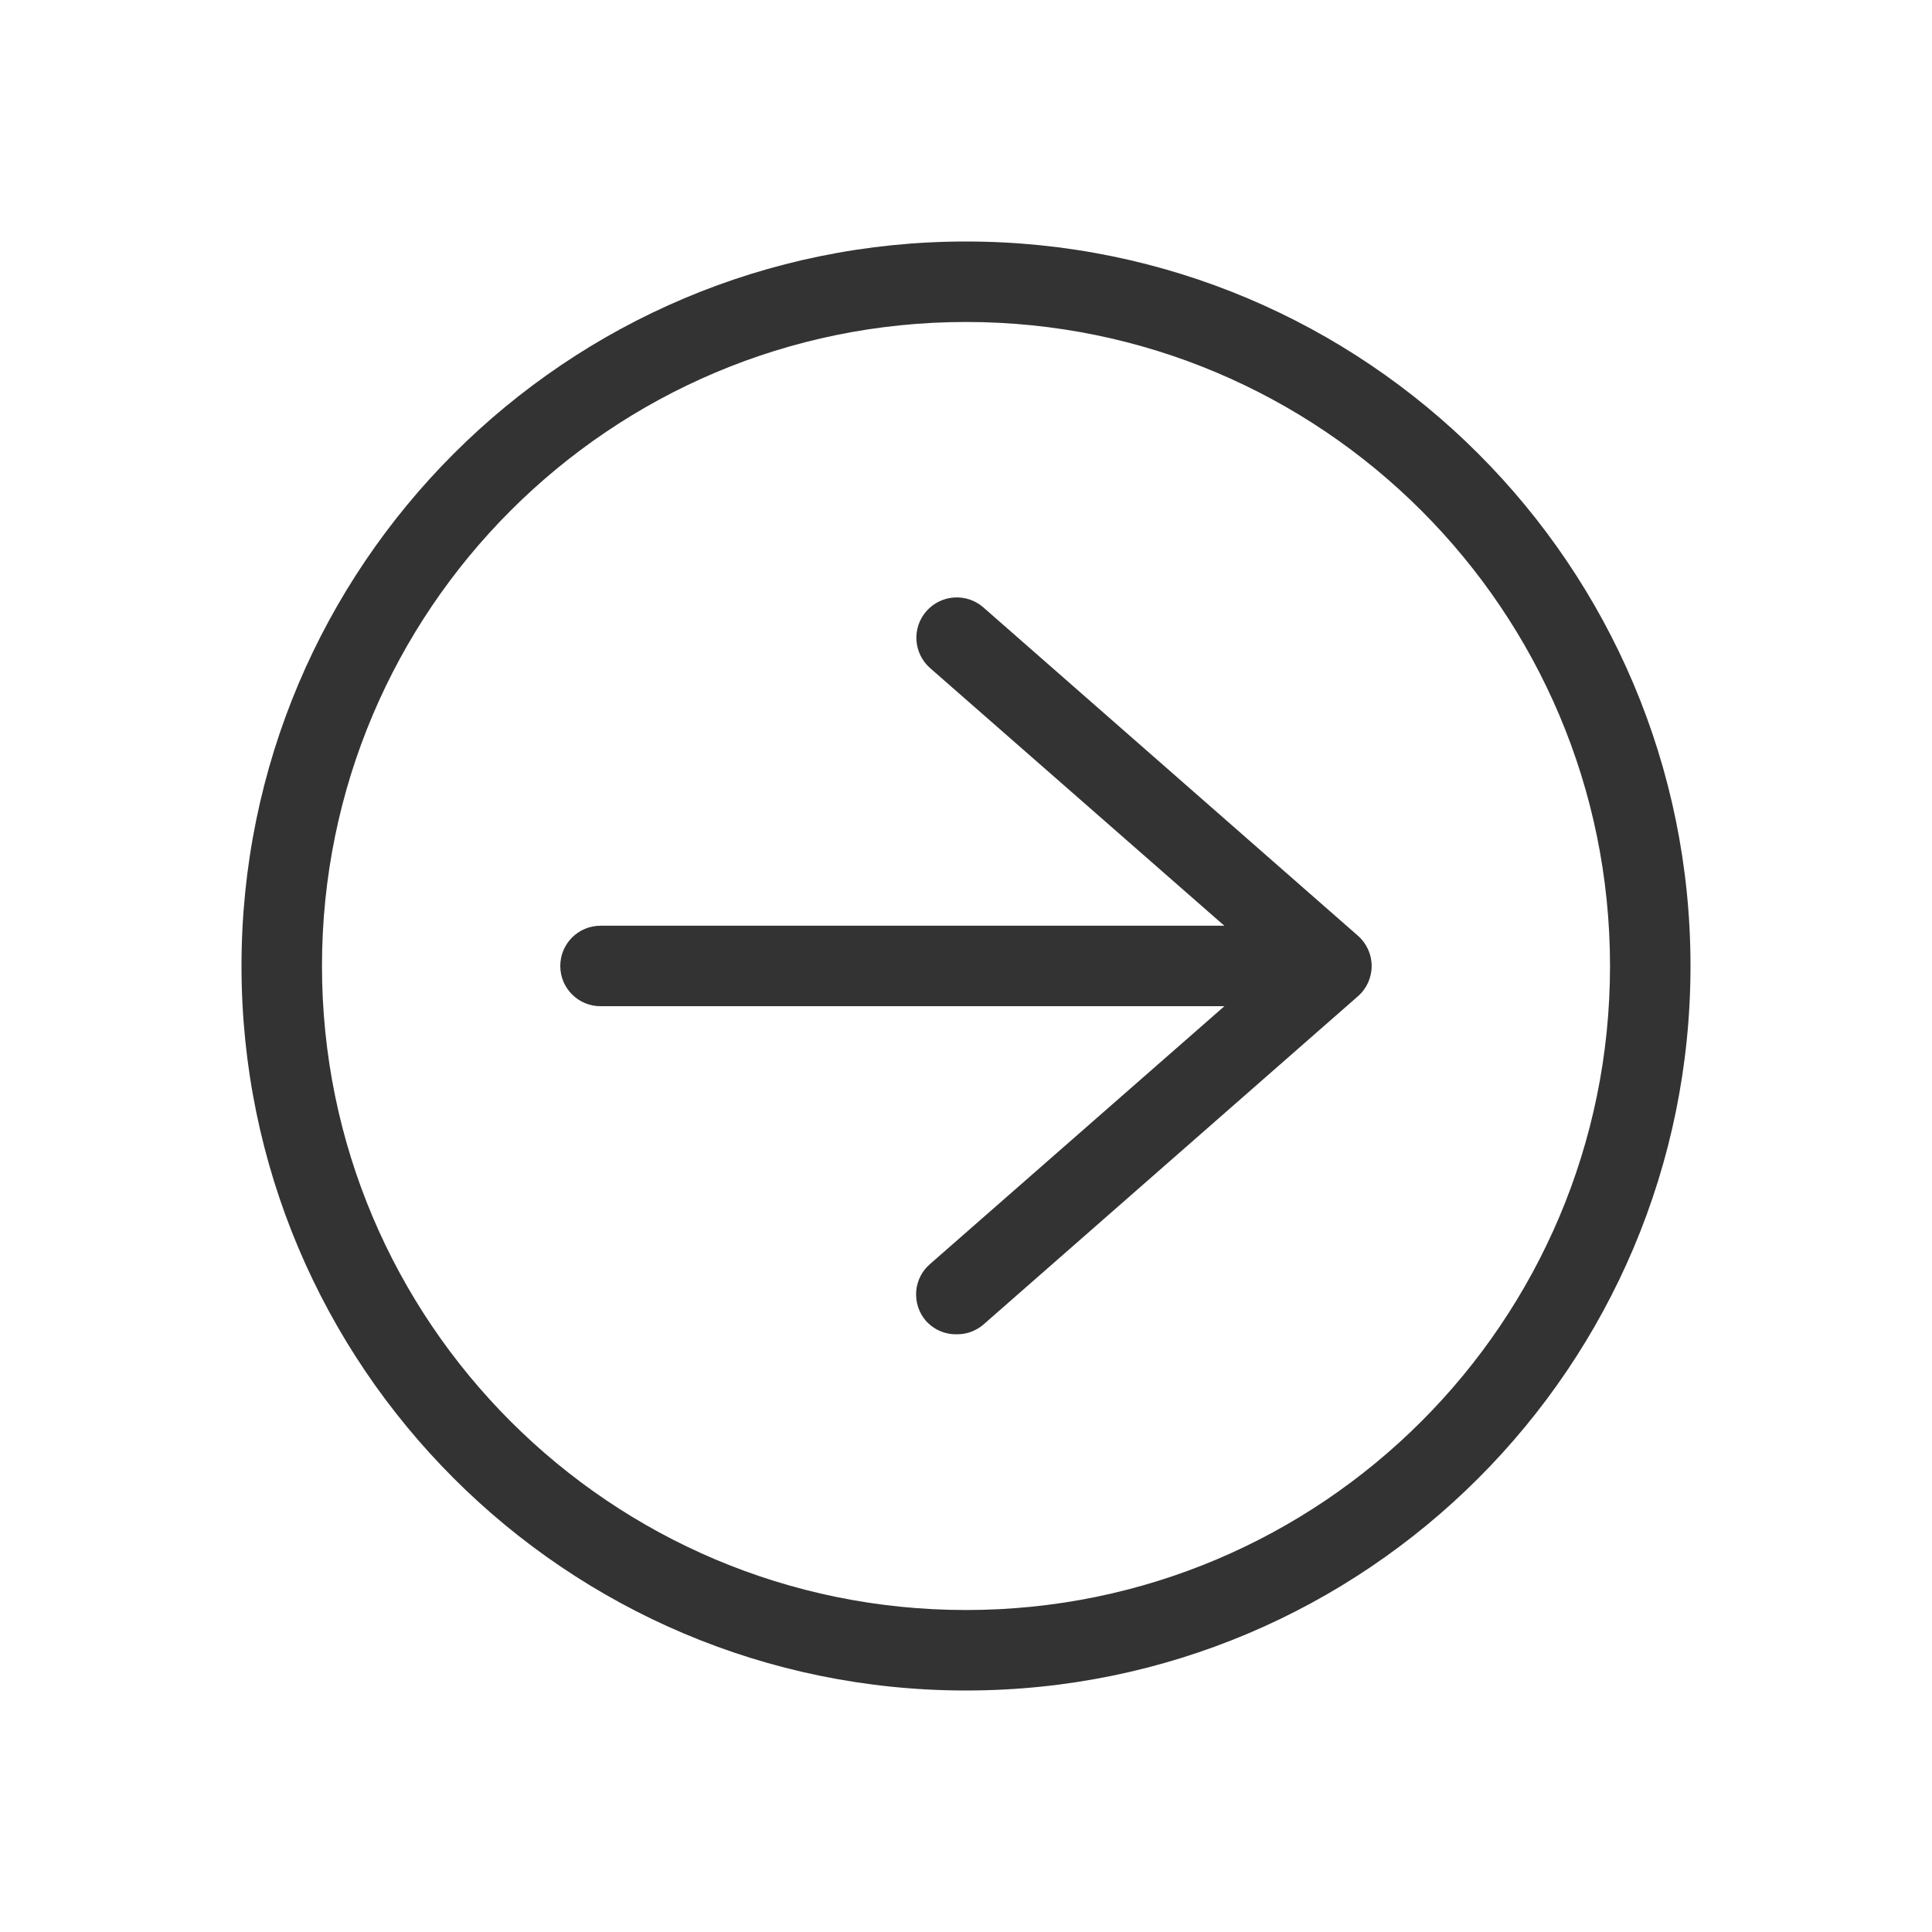
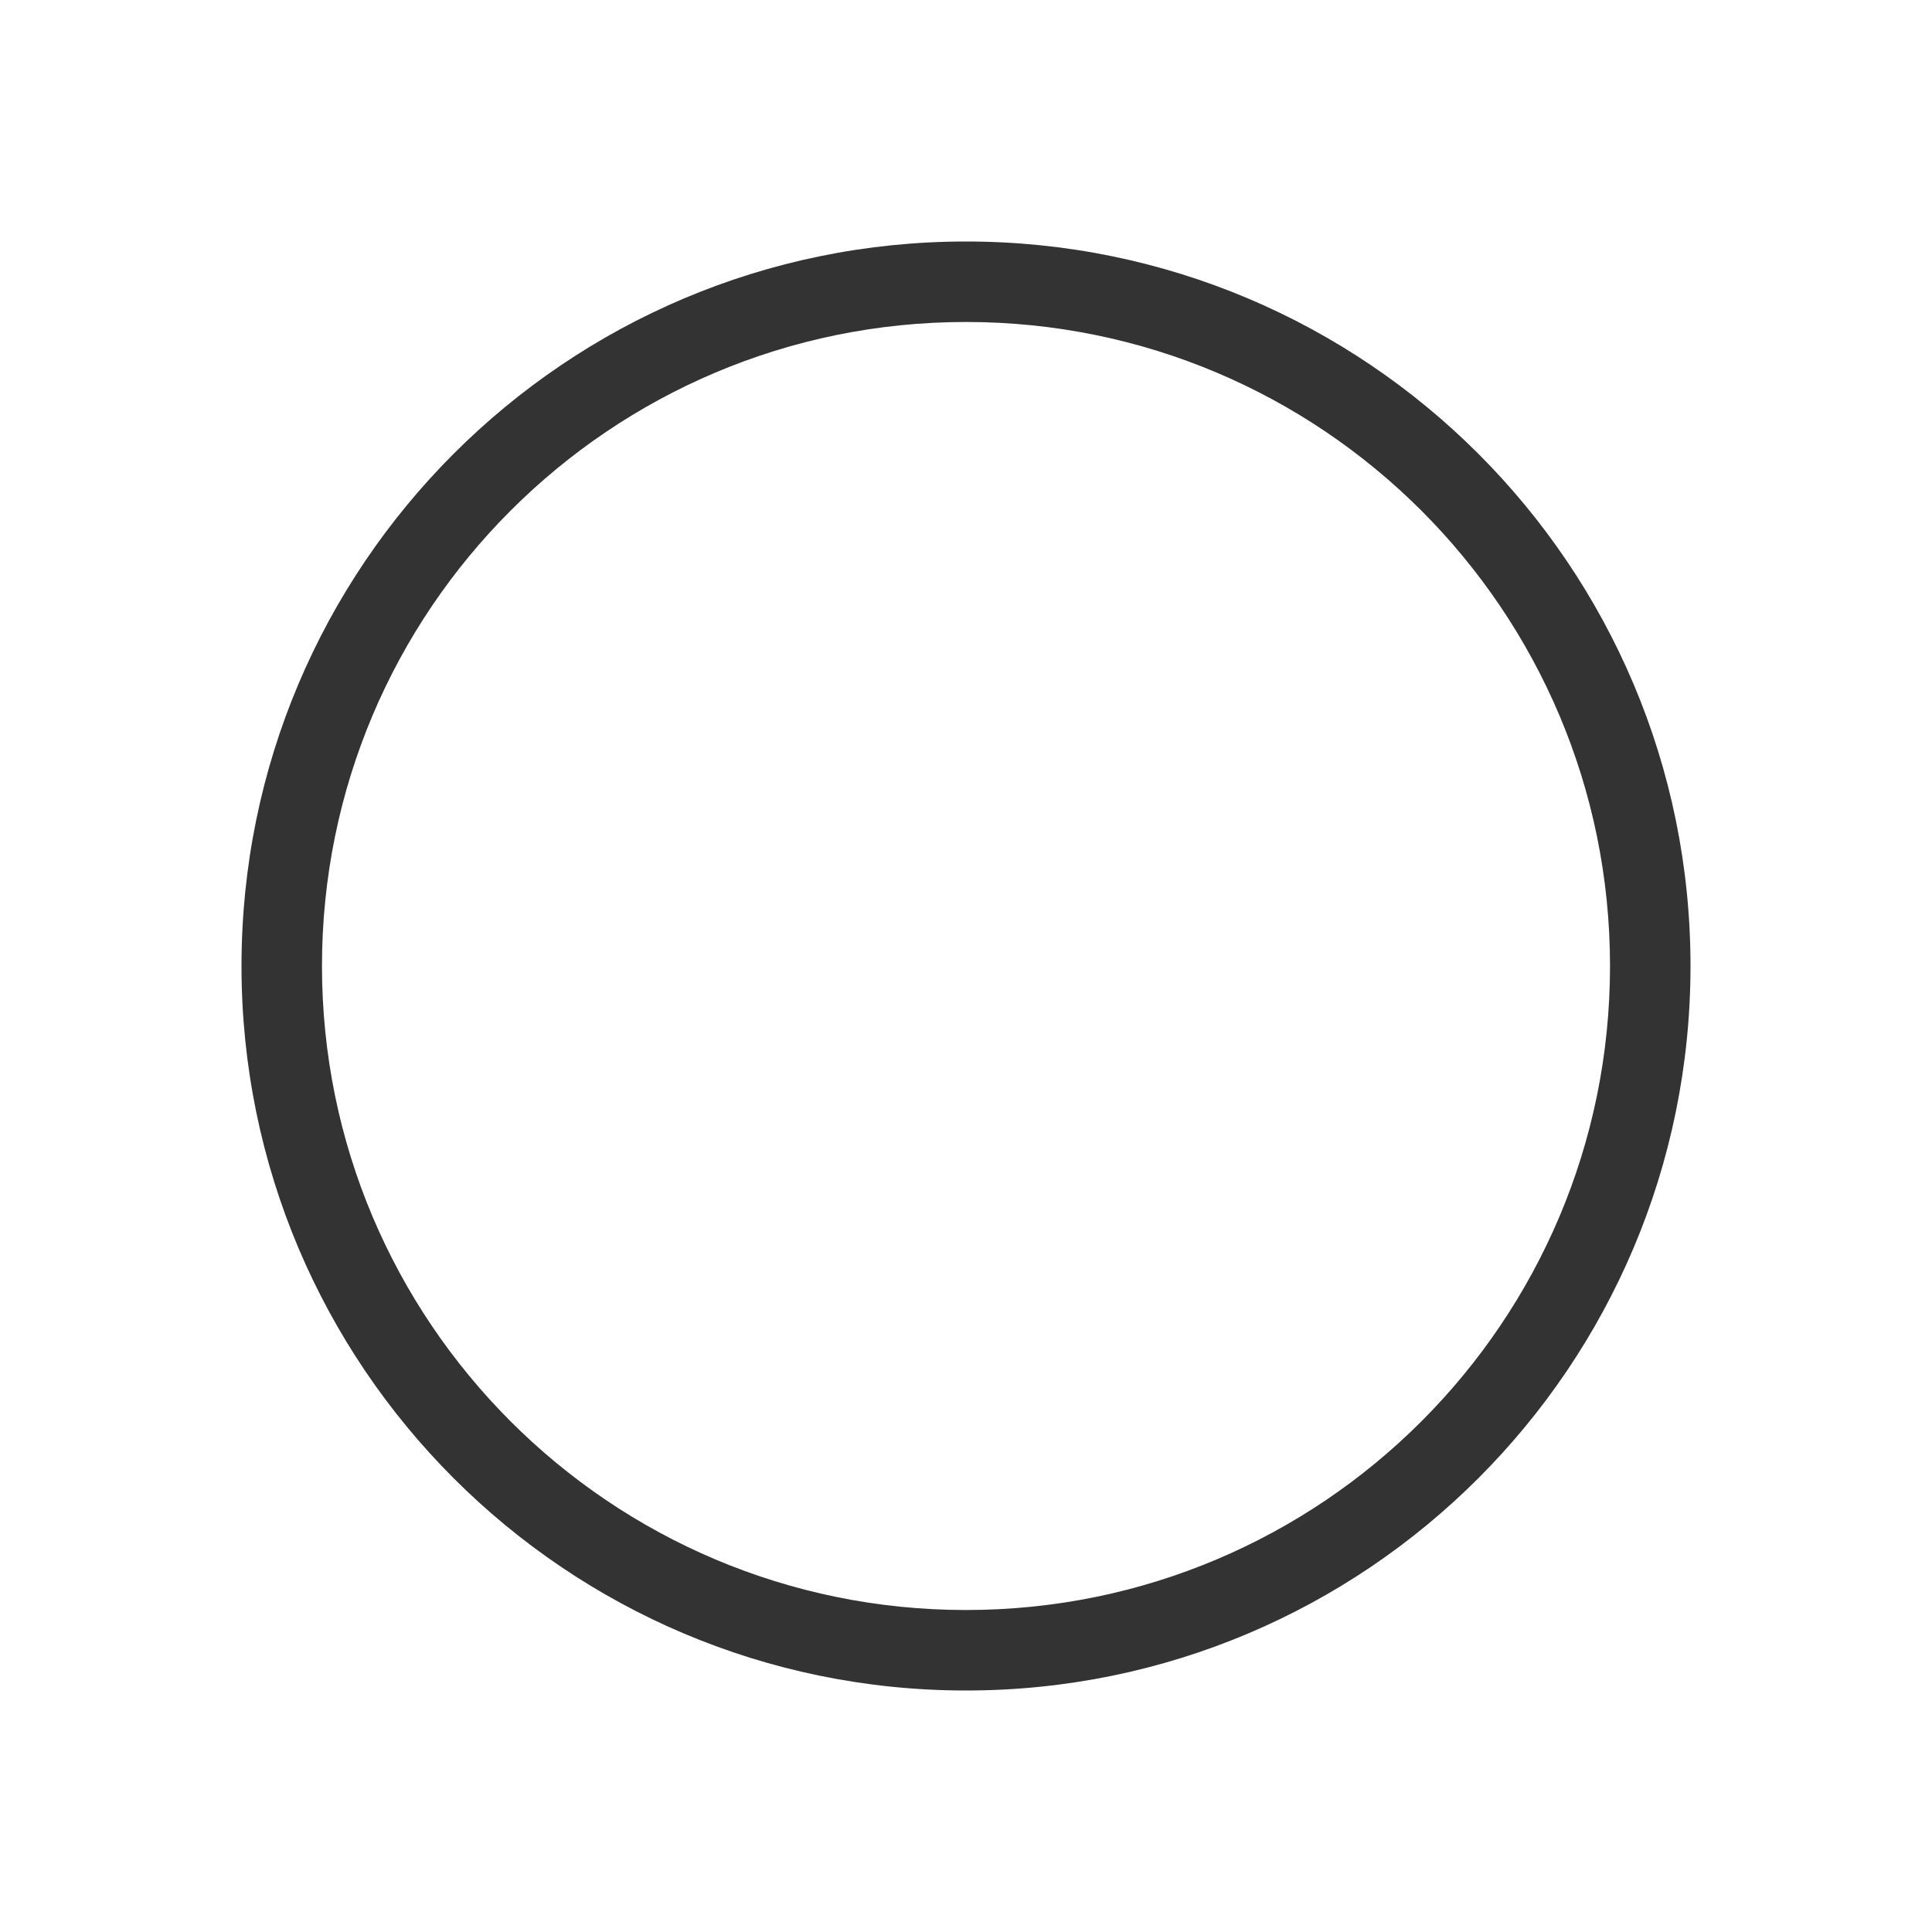
<svg xmlns="http://www.w3.org/2000/svg" width="32px" height="32px" viewBox="0 0 32 32" version="1.1">
  <desc>Created with Lunacy</desc>
  <g id="箭头-左" transform="matrix(-1 0 0 1 32 0)">
-     <path d="M0 0L32 0L32 32L0 32L0 0Z" id="矩形" fill="#000000" fill-opacity="0" stroke="none" />
    <path d="M0 12C0 5.373 5.373 0 12 0C18.627 0 24 5.373 24 12C24 18.627 18.627 24 12 24C5.373 24 0 18.627 0 12ZM22.667 12C22.667 6.109 17.891 1.333 12 1.333C6.109 1.333 1.333 6.109 1.333 12C1.333 17.891 6.109 22.667 12 22.667C17.891 22.667 22.667 17.891 22.667 12Z" transform="translate(4 4)" id="形状" fill="#333333" fill-rule="evenodd" stroke="none" />
-     <path d="M12.207 1.333L0.667 1.333C0.298 1.333 0 1.035 0 0.667C0 0.298 0.298 0 0.667 0L12.207 0C12.575 0 12.873 0.298 12.873 0.667C12.873 1.035 12.575 1.333 12.207 1.333L12.207 1.333Z" transform="translate(9.847 15.333)" id="路径" fill="#333333" stroke="none" />
-     <path d="M6.872 12.205C6.711 12.207 6.555 12.15 6.432 12.045L0.226 6.605C0.082 6.479 0 6.297 0 6.105C0 5.914 0.082 5.732 0.226 5.605L6.432 0.165C6.71 -0.078 7.133 -0.049 7.376 0.229C7.619 0.507 7.59 0.929 7.312 1.172L1.679 6.105L7.312 11.039C7.447 11.153 7.53 11.317 7.544 11.493C7.557 11.67 7.501 11.844 7.386 11.979C7.256 12.126 7.069 12.209 6.872 12.205L6.872 12.205Z" transform="translate(9.281 9.895)" id="路径" fill="#333333" stroke="none" />
  </g>
</svg>